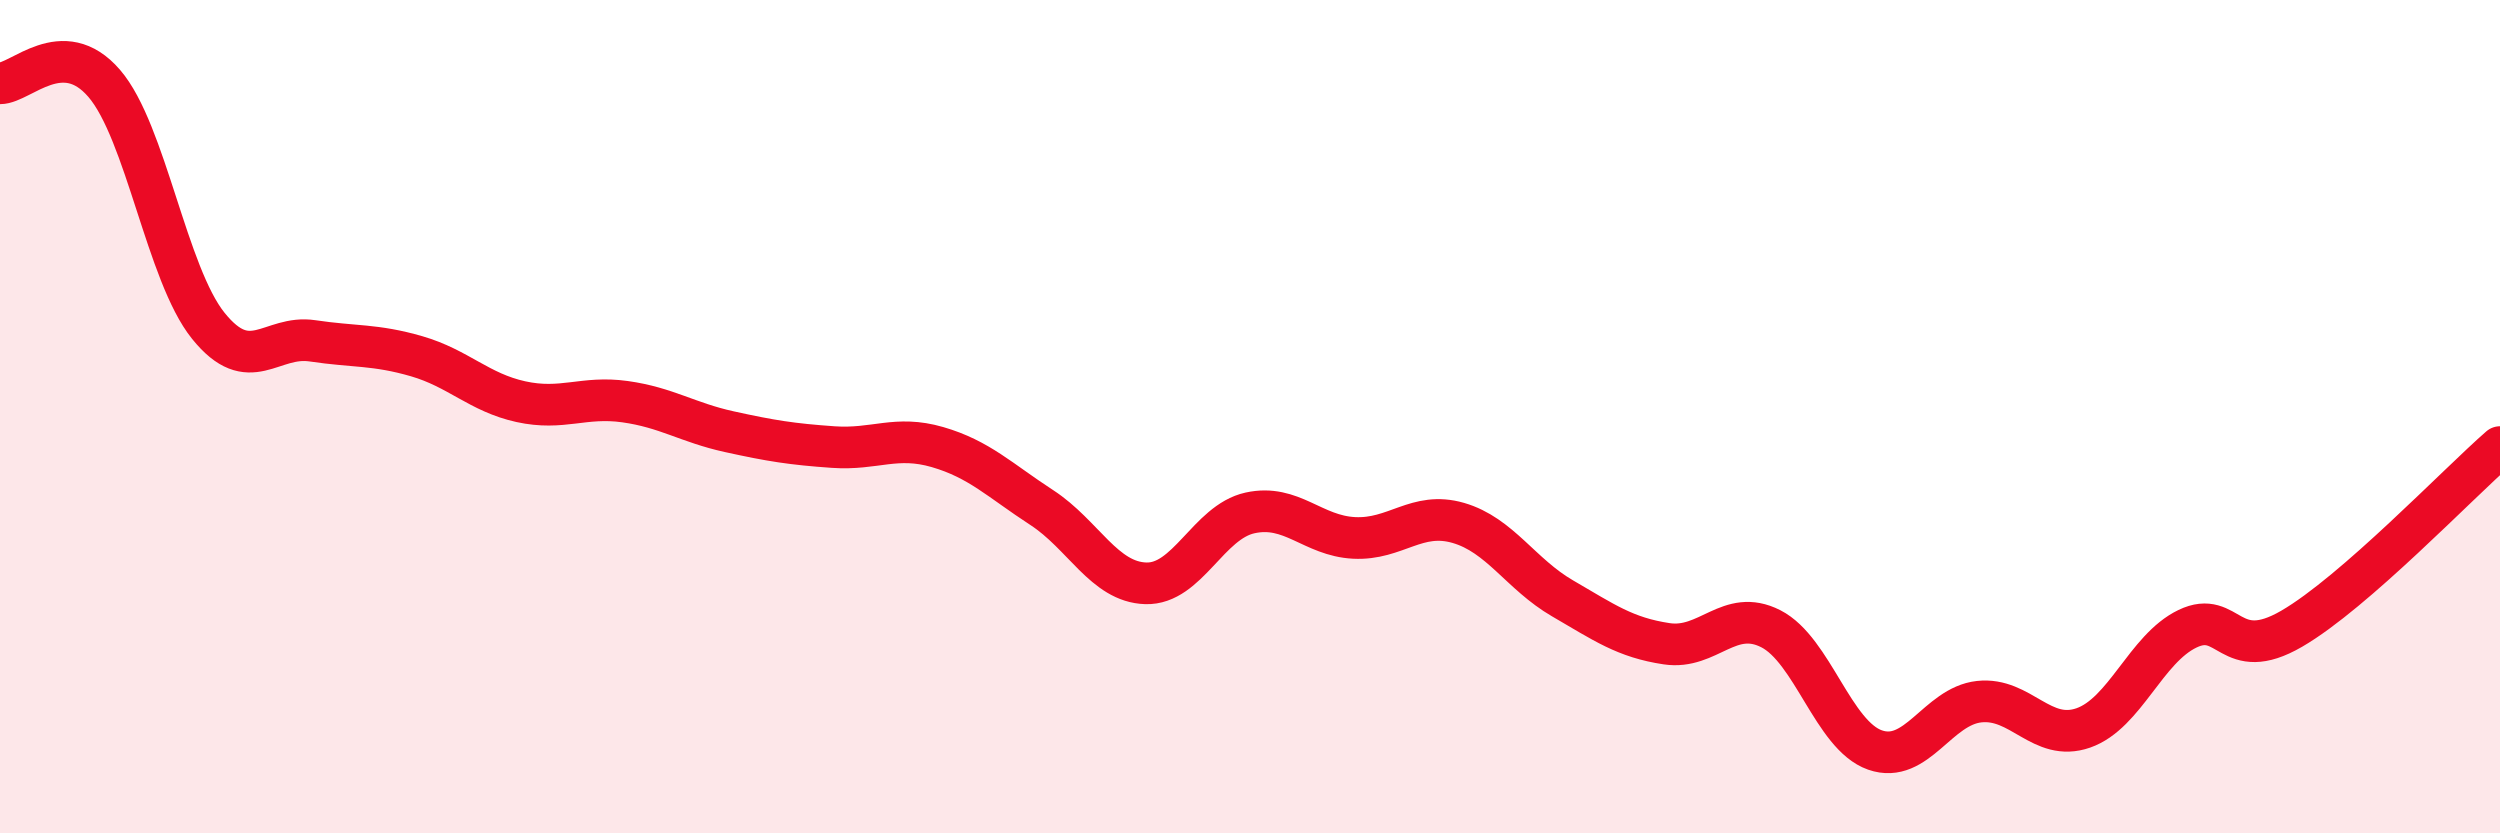
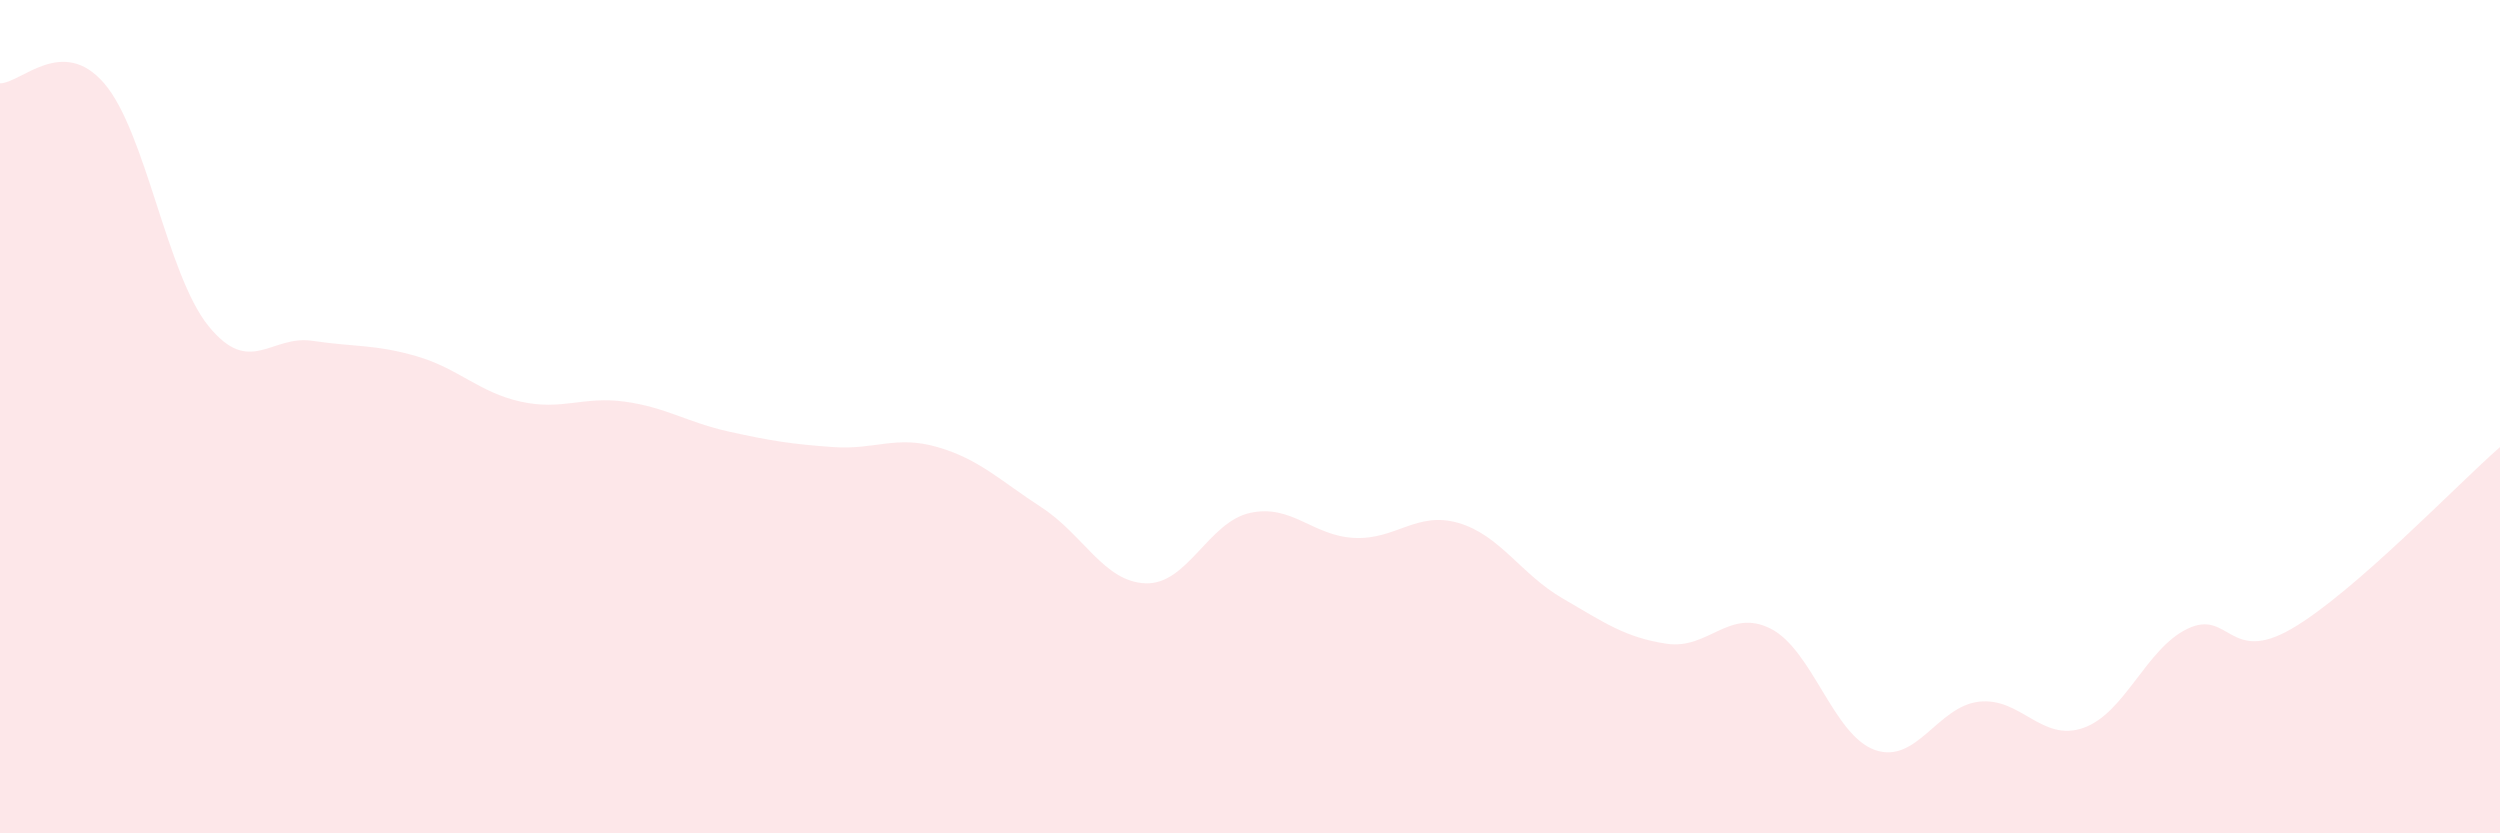
<svg xmlns="http://www.w3.org/2000/svg" width="60" height="20" viewBox="0 0 60 20">
  <path d="M 0,2 C 0.5,2 1.5,0.84 2.5,2 C 3.5,3.16 4,6.58 5,7.82 C 6,9.06 6.5,8.03 7.5,8.18 C 8.5,8.33 9,8.26 10,8.55 C 11,8.84 11.5,9.42 12.5,9.64 C 13.5,9.86 14,9.5 15,9.64 C 16,9.78 16.5,10.14 17.5,10.36 C 18.5,10.58 19,10.66 20,10.73 C 21,10.8 21.5,10.44 22.5,10.73 C 23.5,11.02 24,11.53 25,12.18 C 26,12.83 26.5,13.97 27.5,14 C 28.5,14.03 29,12.53 30,12.31 C 31,12.09 31.5,12.86 32.5,12.91 C 33.5,12.96 34,12.26 35,12.55 C 36,12.84 36.5,13.78 37.5,14.36 C 38.5,14.94 39,15.3 40,15.45 C 41,15.6 41.5,14.58 42.5,15.09 C 43.5,15.6 44,17.65 45,18 C 46,18.35 46.5,16.95 47.5,16.84 C 48.5,16.73 49,17.82 50,17.47 C 51,17.12 51.5,15.57 52.5,15.09 C 53.5,14.61 53.5,15.96 55,15.09 C 56.5,14.22 59,11.6 60,10.73L60 20L0 20Z" fill="#EB0A25" opacity="0.1" stroke-linecap="round" stroke-linejoin="round" />
-   <path d="M 0,2 C 0.5,2 1.5,0.84 2.5,2 C 3.5,3.16 4,6.58 5,7.82 C 6,9.06 6.5,8.03 7.5,8.18 C 8.5,8.33 9,8.26 10,8.55 C 11,8.84 11.5,9.42 12.5,9.64 C 13.5,9.86 14,9.5 15,9.64 C 16,9.78 16.5,10.14 17.5,10.36 C 18.5,10.58 19,10.66 20,10.73 C 21,10.8 21.5,10.44 22.5,10.73 C 23.5,11.02 24,11.53 25,12.18 C 26,12.83 26.5,13.97 27.5,14 C 28.5,14.03 29,12.53 30,12.31 C 31,12.09 31.5,12.86 32.5,12.91 C 33.5,12.96 34,12.26 35,12.55 C 36,12.84 36.5,13.78 37.5,14.36 C 38.5,14.94 39,15.3 40,15.45 C 41,15.6 41.5,14.58 42.5,15.09 C 43.5,15.6 44,17.65 45,18 C 46,18.35 46.5,16.95 47.5,16.84 C 48.5,16.73 49,17.82 50,17.47 C 51,17.12 51.5,15.57 52.5,15.09 C 53.5,14.61 53.5,15.96 55,15.09 C 56.5,14.22 59,11.6 60,10.73" stroke="#EB0A25" stroke-width="1" fill="none" stroke-linecap="round" stroke-linejoin="round" />
</svg>